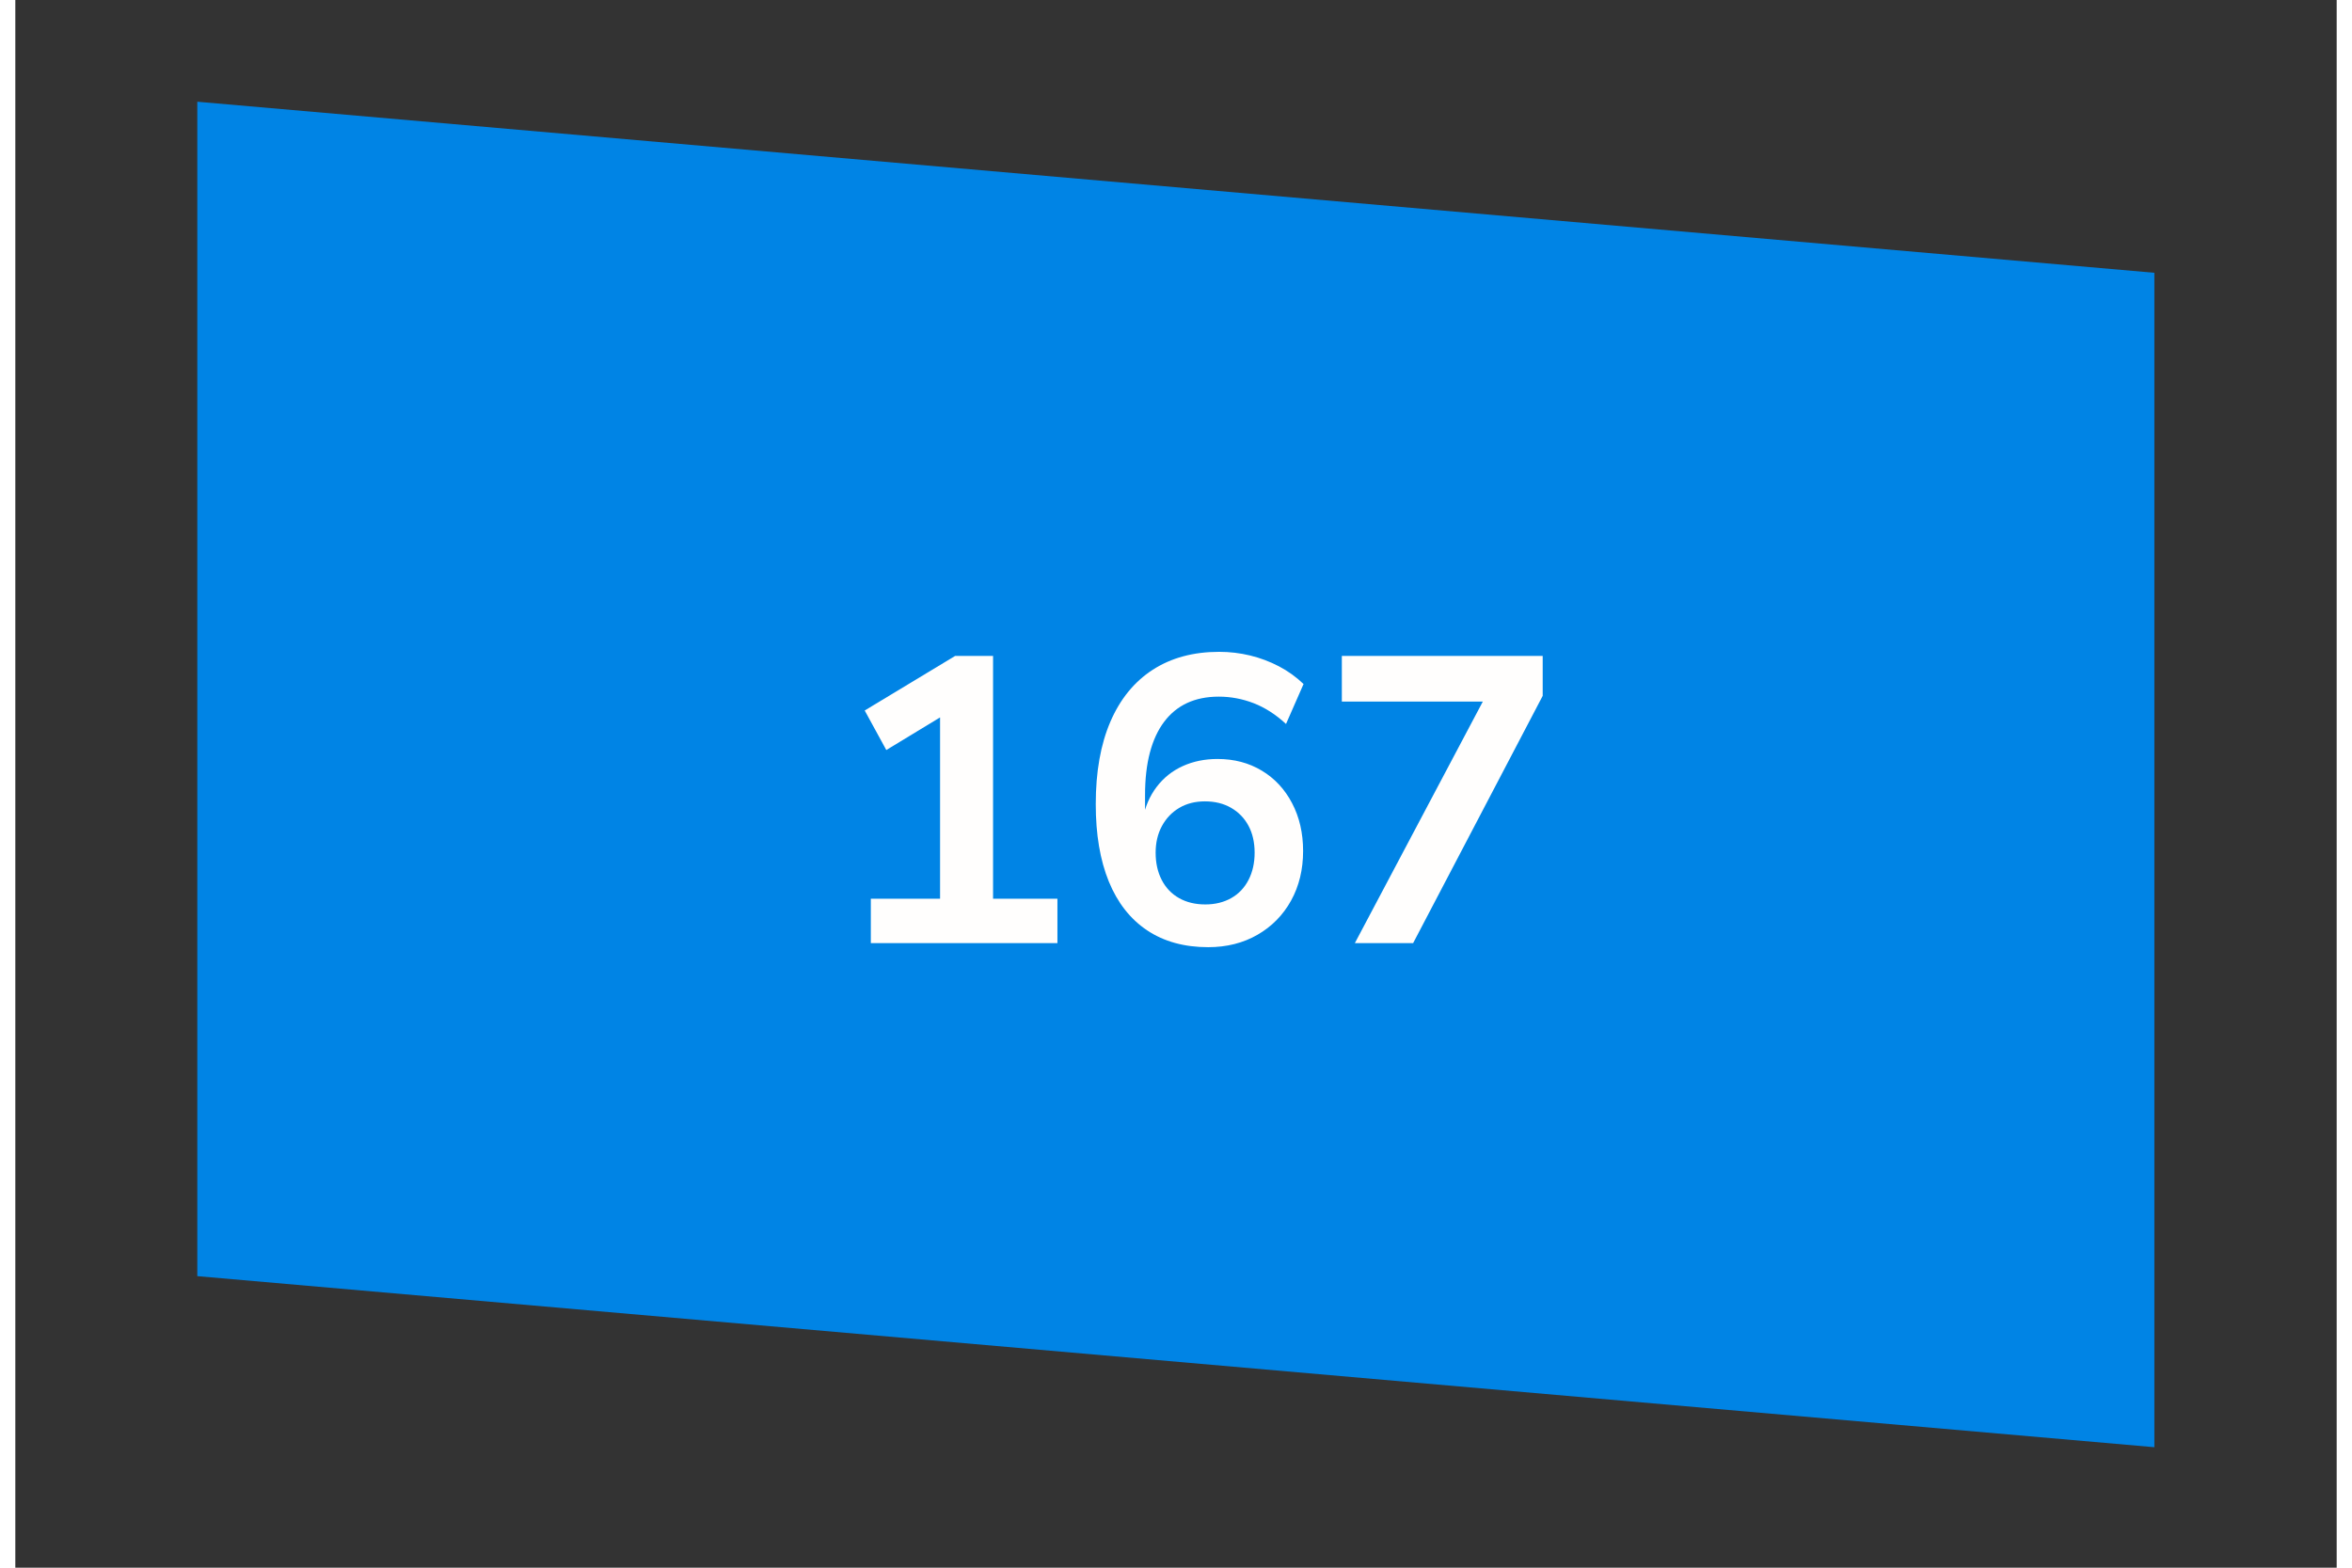
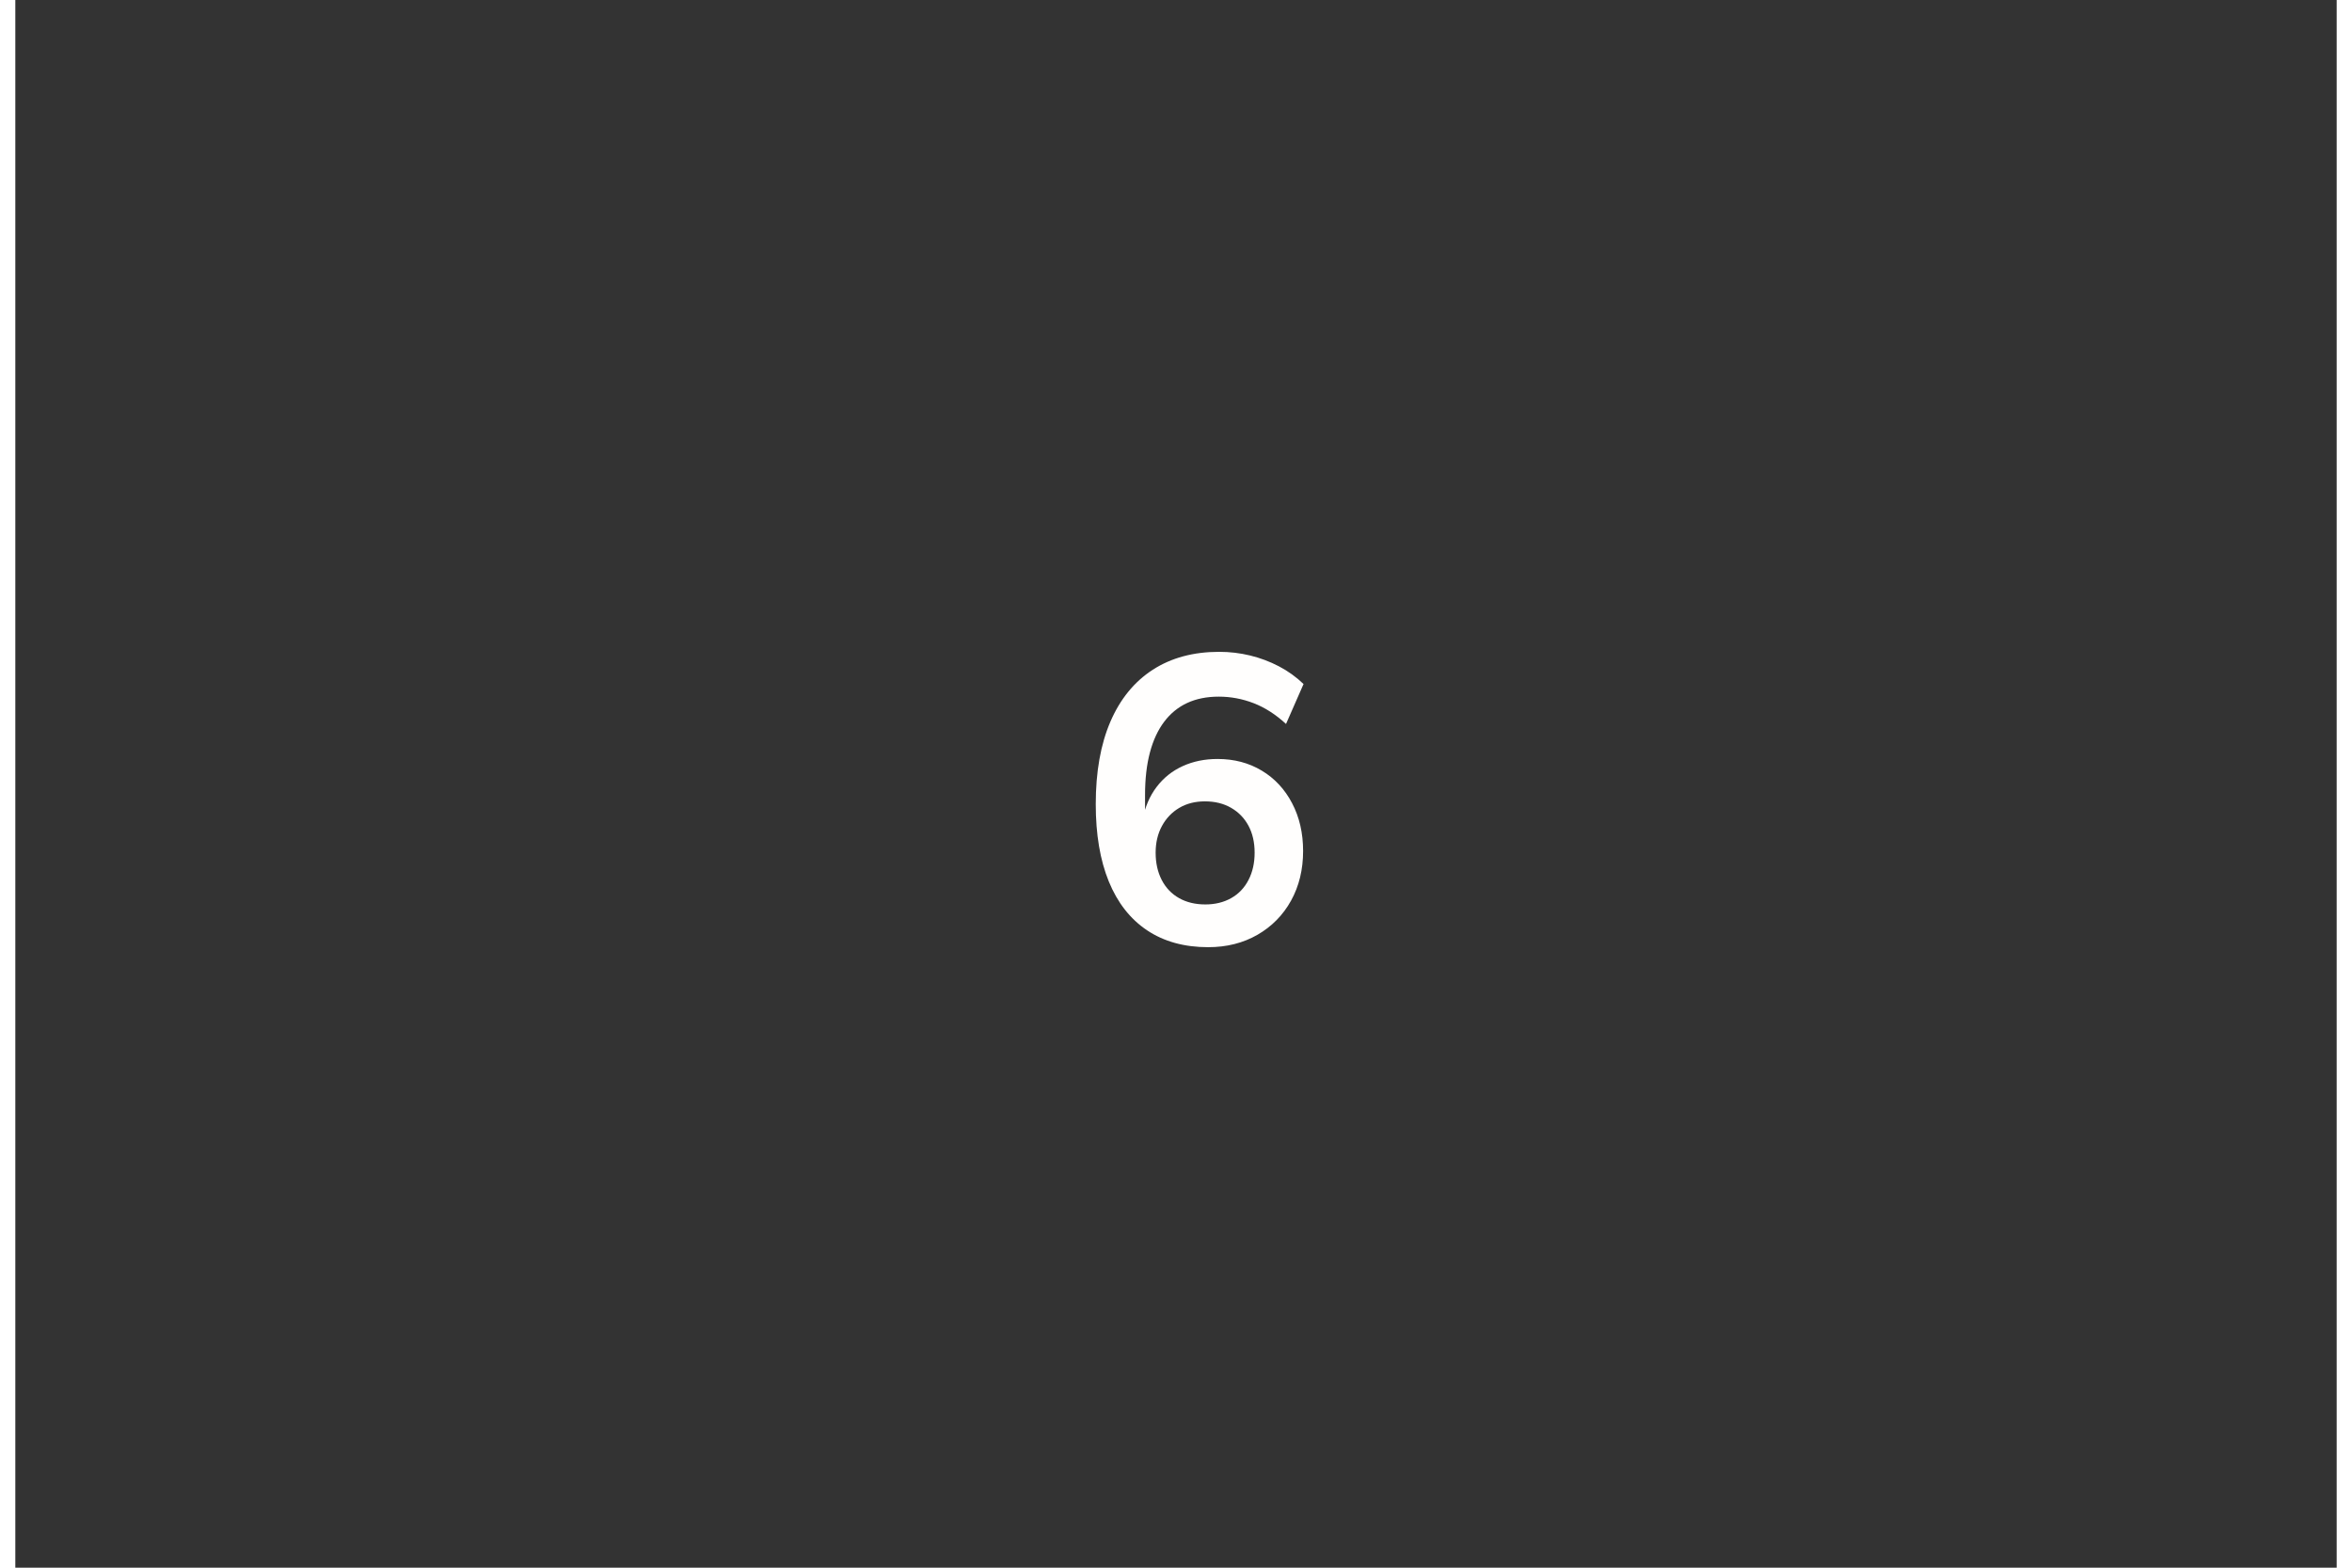
<svg xmlns="http://www.w3.org/2000/svg" width="1200" zoomAndPan="magnify" viewBox="0 0 900 607.92" height="800" preserveAspectRatio="xMidYMid meet" version="1.0">
  <rect x="0" y="0" width="900" height="607.92" fill="#333333" stroke="none" />
  <defs>
    <g />
    <clipPath id="27b7f57e58">
-       <path d="M 70.555 39.449 L 829.746 39.449 L 829.746 561.199 L 70.555 561.199 Z M 70.555 39.449 " clip-rule="nonzero" />
-     </clipPath>
+       </clipPath>
    <clipPath id="d31621cefd">
-       <path d="M 829.32 561.199 L 70.555 494.867 L 70.555 39.449 L 829.32 105.781 Z M 829.32 561.199 " clip-rule="nonzero" />
-     </clipPath>
+       </clipPath>
    <clipPath id="ca2de44d95">
      <path d="M 0.555 0.449 L 759.391 0.449 L 759.391 522.199 L 0.555 522.199 Z M 0.555 0.449 " clip-rule="nonzero" />
    </clipPath>
    <clipPath id="a6aacd0198">
-       <path d="M 759.32 522.199 L 0.555 455.867 L 0.555 0.449 L 759.32 66.781 Z M 759.32 522.199 " clip-rule="nonzero" />
-     </clipPath>
+       </clipPath>
    <clipPath id="2fe6d1de20">
      <rect x="0" width="760" y="0" height="523" />
    </clipPath>
  </defs>
  <g clip-path="url(#27b7f57e58)">
    <g clip-path="url(#d31621cefd)">
      <g transform="matrix(1, 0, 0, 1, 70, 39)">
        <g clip-path="url(#2fe6d1de20)">
          <g clip-path="url(#ca2de44d95)">
            <g clip-path="url(#a6aacd0198)">
              <path fill="#0084e5" d="M 0.555 0.449 L 759.746 0.449 L 759.746 522.199 L 0.555 522.199 Z M 0.555 0.449 " fill-opacity="1" fill-rule="nonzero" />
            </g>
          </g>
        </g>
      </g>
    </g>
  </g>
  <g fill="#fffefd" fill-opacity="1">
    <g transform="translate(316.199, 365.722)">
      <g>
-         <path d="M 15.484 0 L 15.484 -17.219 L 42.328 -17.219 L 42.328 -94.312 L 52.453 -93.672 L 21.484 -74.875 L 13.109 -90.203 L 48.188 -111.375 L 62.875 -111.375 L 62.875 -17.219 L 87.828 -17.219 L 87.828 0 Z M 15.484 0 " />
-       </g>
+         </g>
    </g>
  </g>
  <g fill="#fffefd" fill-opacity="1">
    <g transform="translate(410.982, 365.722)">
      <g>
        <path d="M 51.5 1.578 C 42.227 1.578 34.328 -0.602 27.797 -4.969 C 21.273 -9.344 16.328 -15.66 12.953 -23.922 C 9.586 -32.191 7.906 -42.176 7.906 -53.875 C 7.906 -66.406 9.797 -77.066 13.578 -85.859 C 17.367 -94.648 22.844 -101.363 30 -106 C 37.164 -110.633 45.754 -112.953 55.766 -112.953 C 59.867 -112.953 63.867 -112.477 67.766 -111.531 C 71.66 -110.582 75.375 -109.188 78.906 -107.344 C 82.438 -105.5 85.625 -103.207 88.469 -100.469 L 81.672 -84.984 C 77.672 -88.672 73.484 -91.359 69.109 -93.047 C 64.742 -94.734 60.242 -95.578 55.609 -95.578 C 50.973 -95.578 46.891 -94.758 43.359 -93.125 C 39.836 -91.488 36.863 -89.062 34.438 -85.844 C 32.008 -82.633 30.164 -78.66 28.906 -73.922 C 27.645 -69.191 27.016 -63.664 27.016 -57.344 L 27.016 -47.859 L 26.062 -47.859 C 27.008 -52.816 28.828 -57.055 31.516 -60.578 C 34.203 -64.109 37.57 -66.797 41.625 -68.641 C 45.676 -70.484 50.176 -71.406 55.125 -71.406 C 61.551 -71.406 67.266 -69.898 72.266 -66.891 C 77.273 -63.891 81.195 -59.676 84.031 -54.25 C 86.875 -48.832 88.297 -42.648 88.297 -35.703 C 88.297 -28.535 86.742 -22.133 83.641 -16.5 C 80.535 -10.875 76.191 -6.453 70.609 -3.234 C 65.023 -0.023 58.656 1.578 51.5 1.578 Z M 50.391 -15 C 54.18 -15 57.523 -15.816 60.422 -17.453 C 63.316 -19.086 65.551 -21.43 67.125 -24.484 C 68.707 -27.535 69.5 -31.062 69.5 -35.062 C 69.5 -39.07 68.707 -42.551 67.125 -45.5 C 65.551 -48.445 63.316 -50.758 60.422 -52.438 C 57.523 -54.125 54.129 -54.969 50.234 -54.969 C 46.441 -54.969 43.125 -54.125 40.281 -52.438 C 37.438 -50.758 35.195 -48.414 33.562 -45.406 C 31.938 -42.406 31.125 -38.957 31.125 -35.062 C 31.125 -31.062 31.91 -27.535 33.484 -24.484 C 35.066 -21.43 37.305 -19.086 40.203 -17.453 C 43.098 -15.816 46.492 -15 50.391 -15 Z M 50.391 -15 " />
      </g>
    </g>
  </g>
  <g fill="#fffefd" fill-opacity="1">
    <g transform="translate(505.765, 365.722)">
      <g>
-         <path d="M 13.578 0 L 67.297 -101.422 L 67.609 -93.672 L 8.531 -93.672 L 8.531 -111.375 L 86.406 -111.375 L 86.406 -95.891 L 36.172 0 Z M 13.578 0 " />
-       </g>
+         </g>
    </g>
  </g>
</svg>